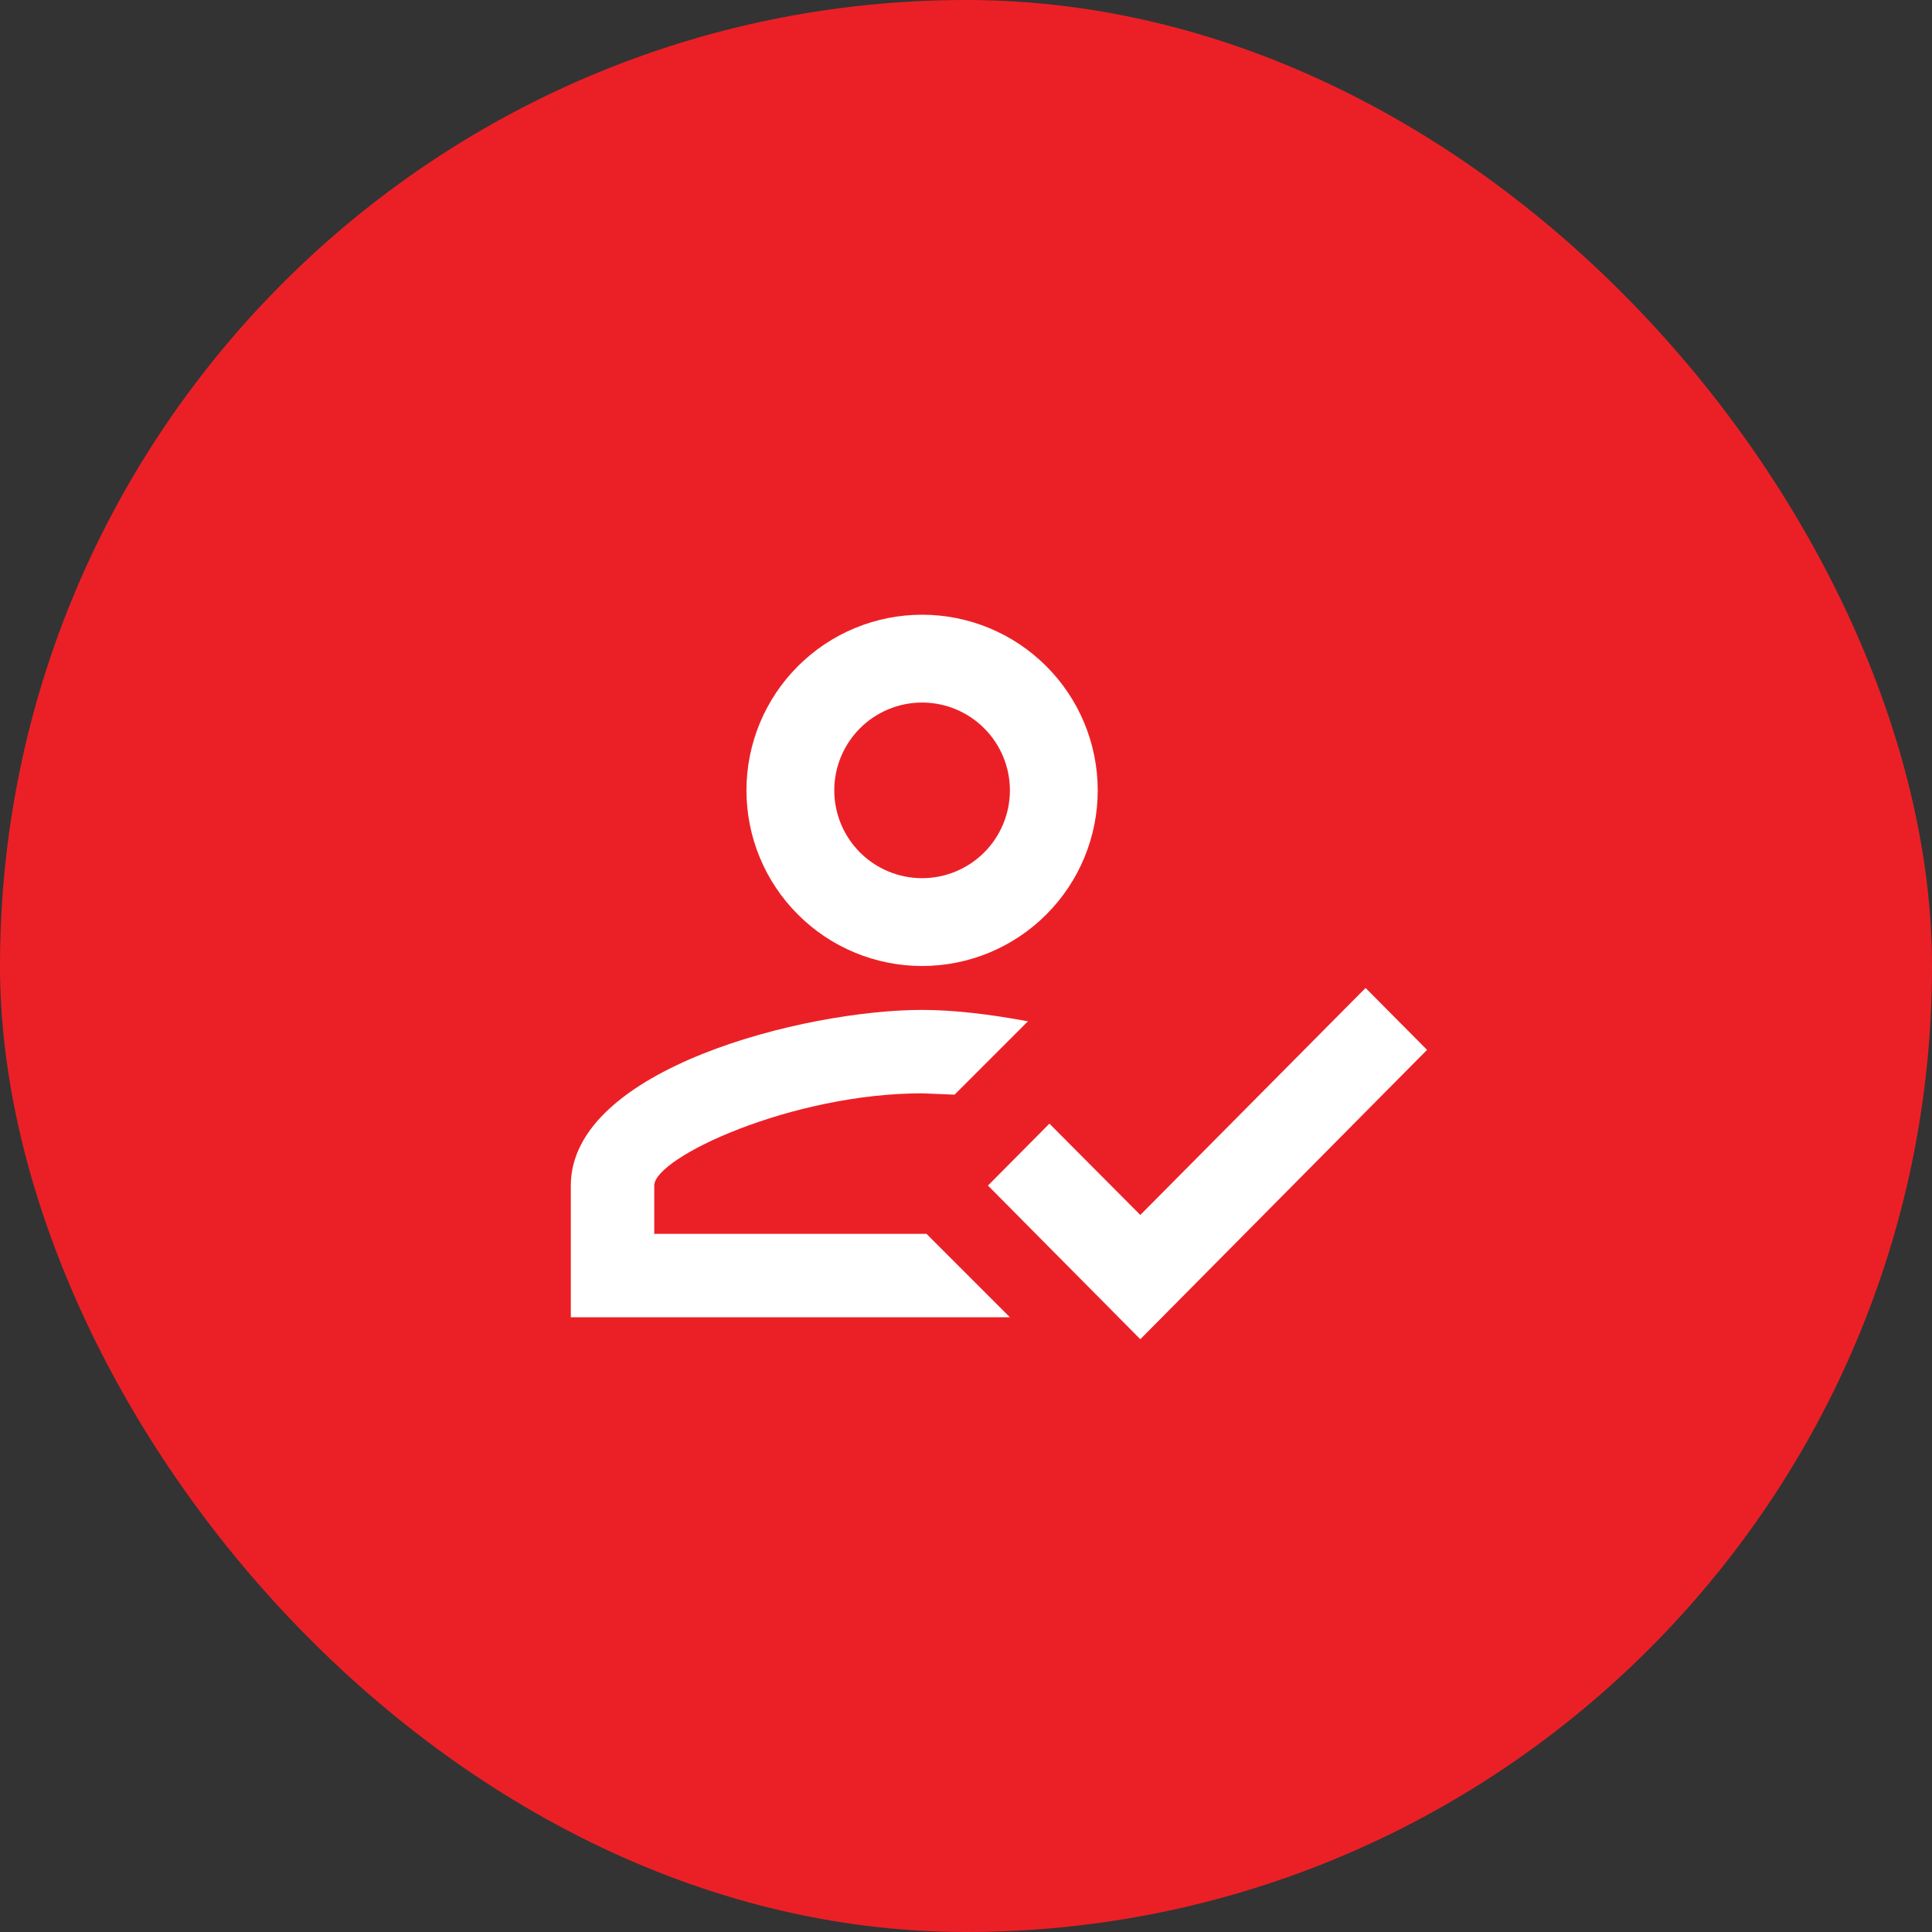
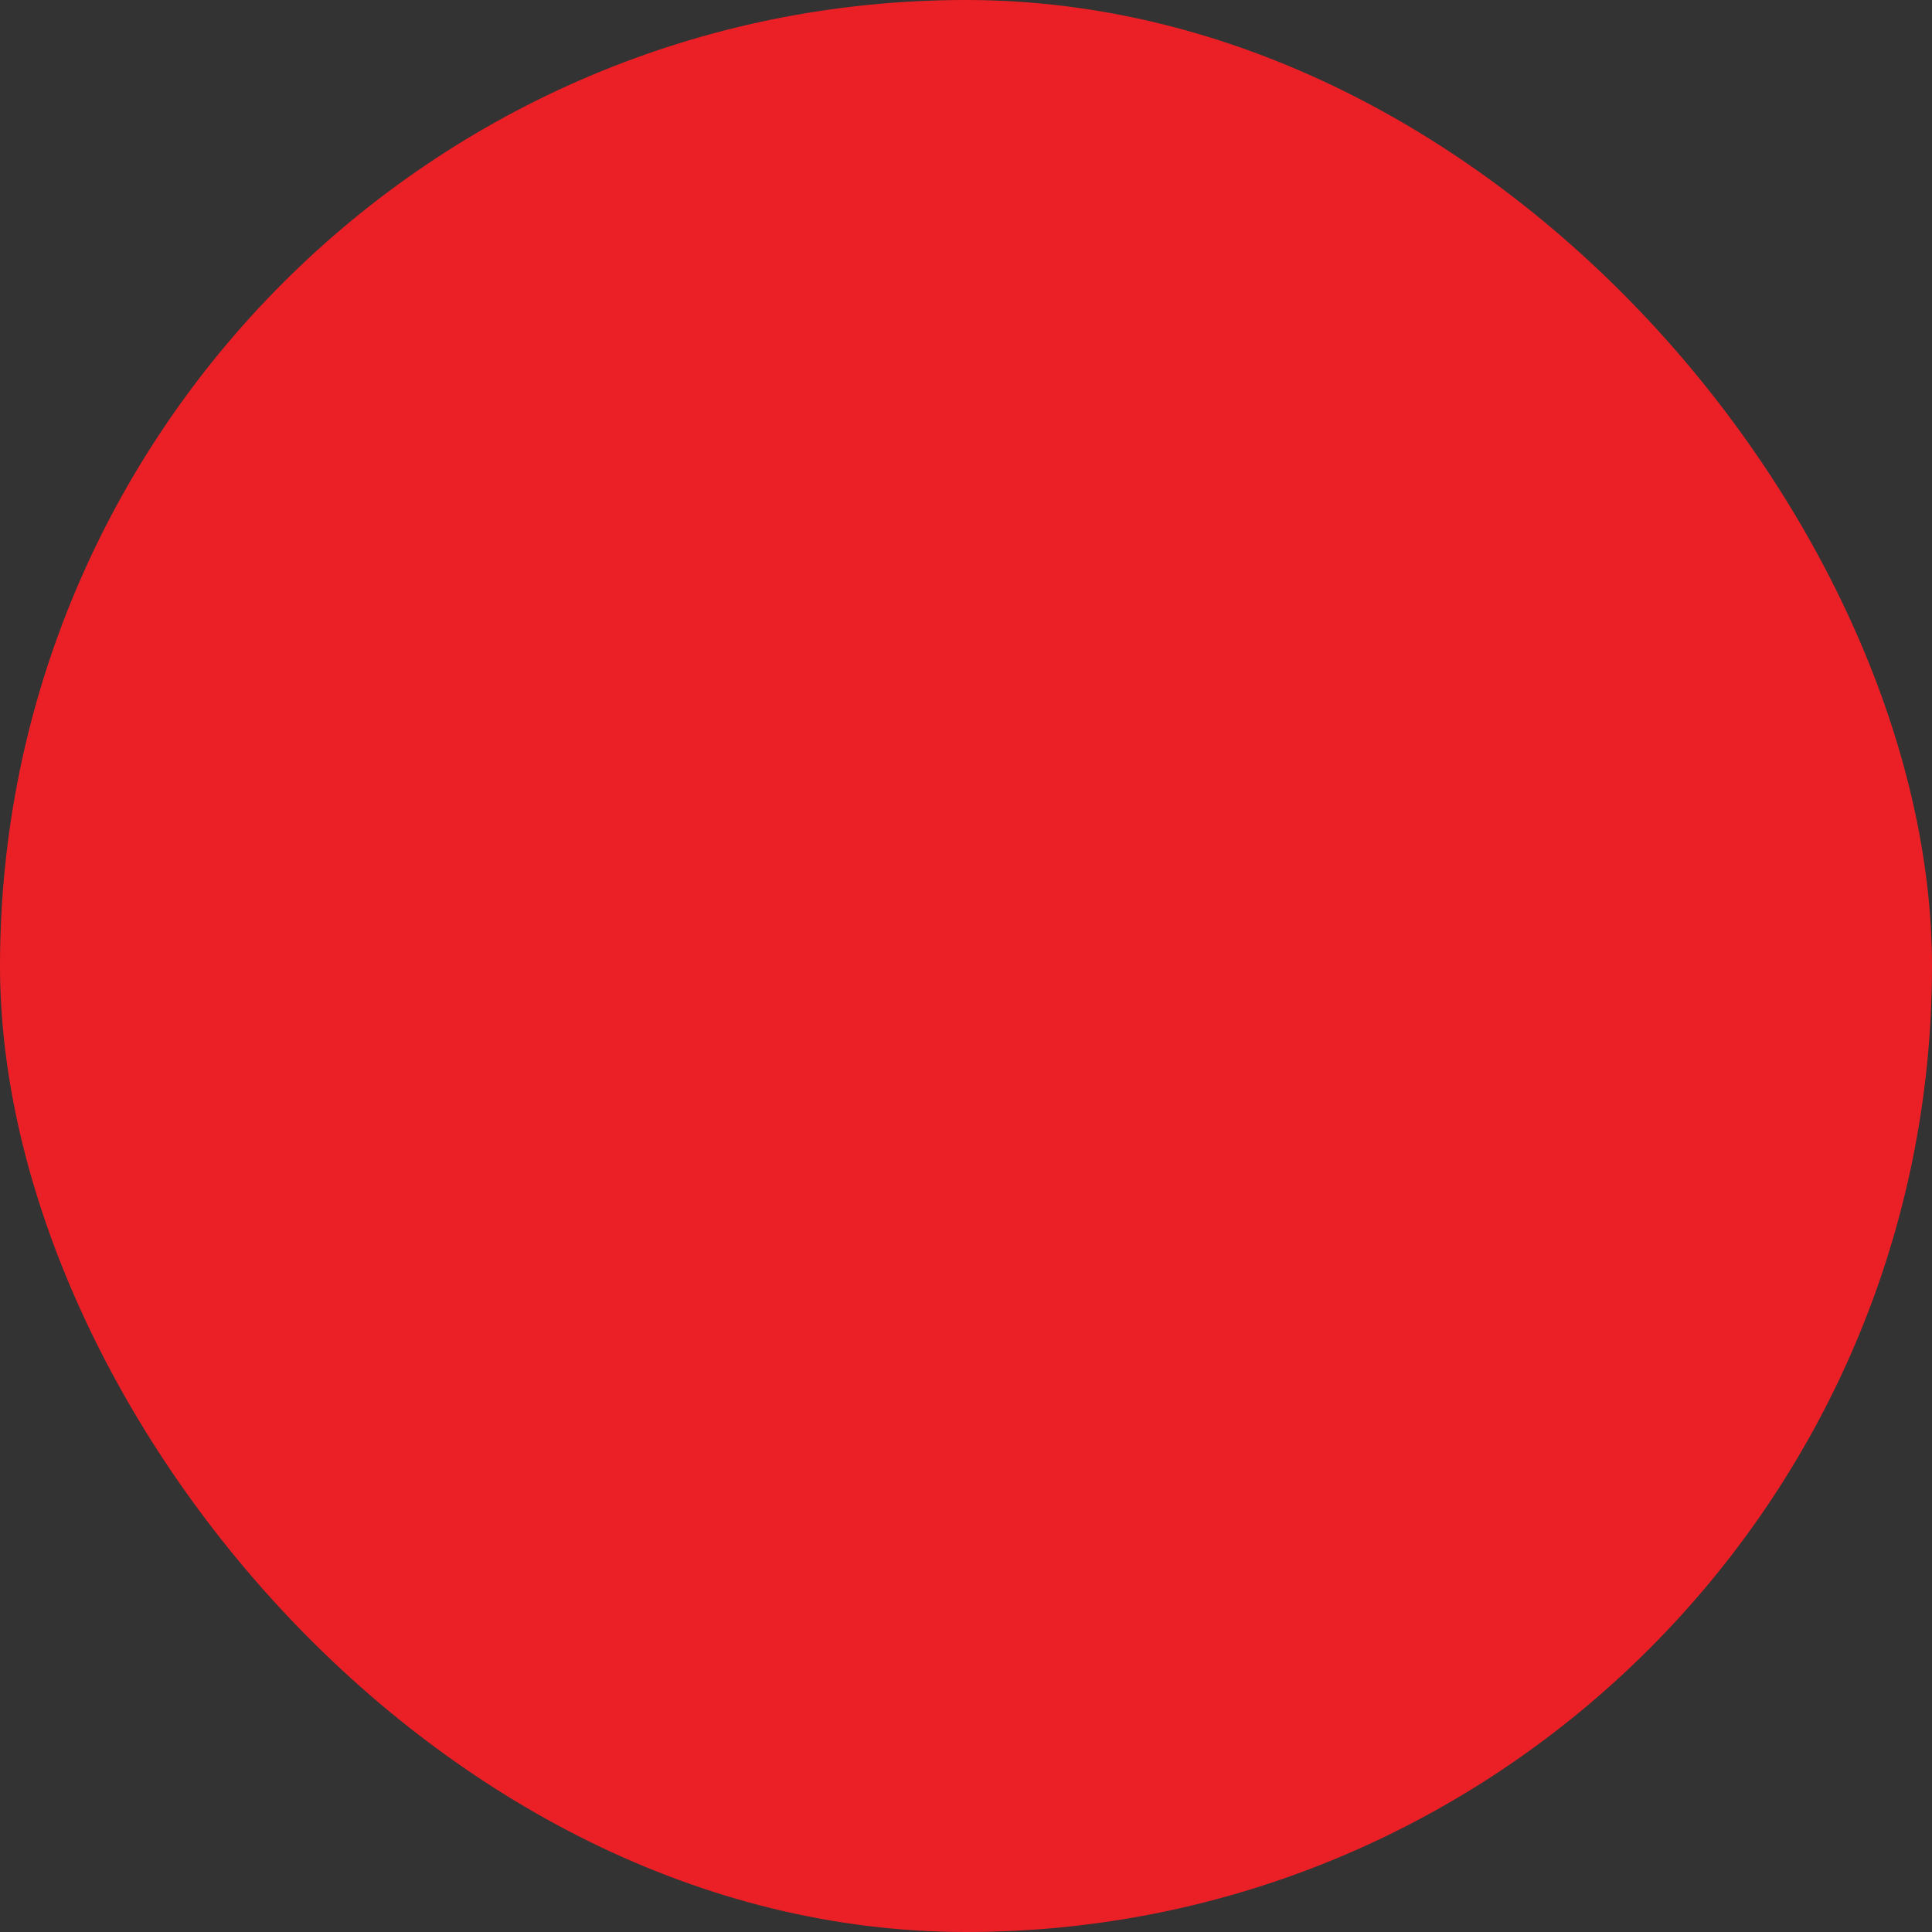
<svg xmlns="http://www.w3.org/2000/svg" width="44" height="44" viewBox="0 0 44 44" fill="none">
  <rect x="0" y="0" width="44" height="44" fill="#333333" stroke="none" />
  <rect width="44" height="44" rx="22" fill="#EB2026" />
-   <path d="M31.1 22.5L32.5 23.91L25.97 30.5L22.5 27L23.9 25.59L25.97 27.67L31.1 22.5ZM21 14C22.061 14 23.078 14.421 23.828 15.172C24.579 15.922 25 16.939 25 18C25 19.061 24.579 20.078 23.828 20.828C23.078 21.579 22.061 22 21 22C19.939 22 18.922 21.579 18.172 20.828C17.421 20.078 17 19.061 17 18C17 16.939 17.421 15.922 18.172 15.172C18.922 14.421 19.939 14 21 14ZM21 16C20.47 16 19.961 16.211 19.586 16.586C19.211 16.961 19 17.47 19 18C19 18.53 19.211 19.039 19.586 19.414C19.961 19.789 20.47 20 21 20C21.53 20 22.039 19.789 22.414 19.414C22.789 19.039 23 18.53 23 18C23 17.47 22.789 16.961 22.414 16.586C22.039 16.211 21.53 16 21 16ZM21 23C21.68 23 22.5 23.09 23.41 23.26L21.74 24.93L21 24.9C18.03 24.9 14.9 26.36 14.9 27V28.1H21.1L23 30H13V27C13 24.34 18.33 23 21 23Z" fill="white" />
</svg>